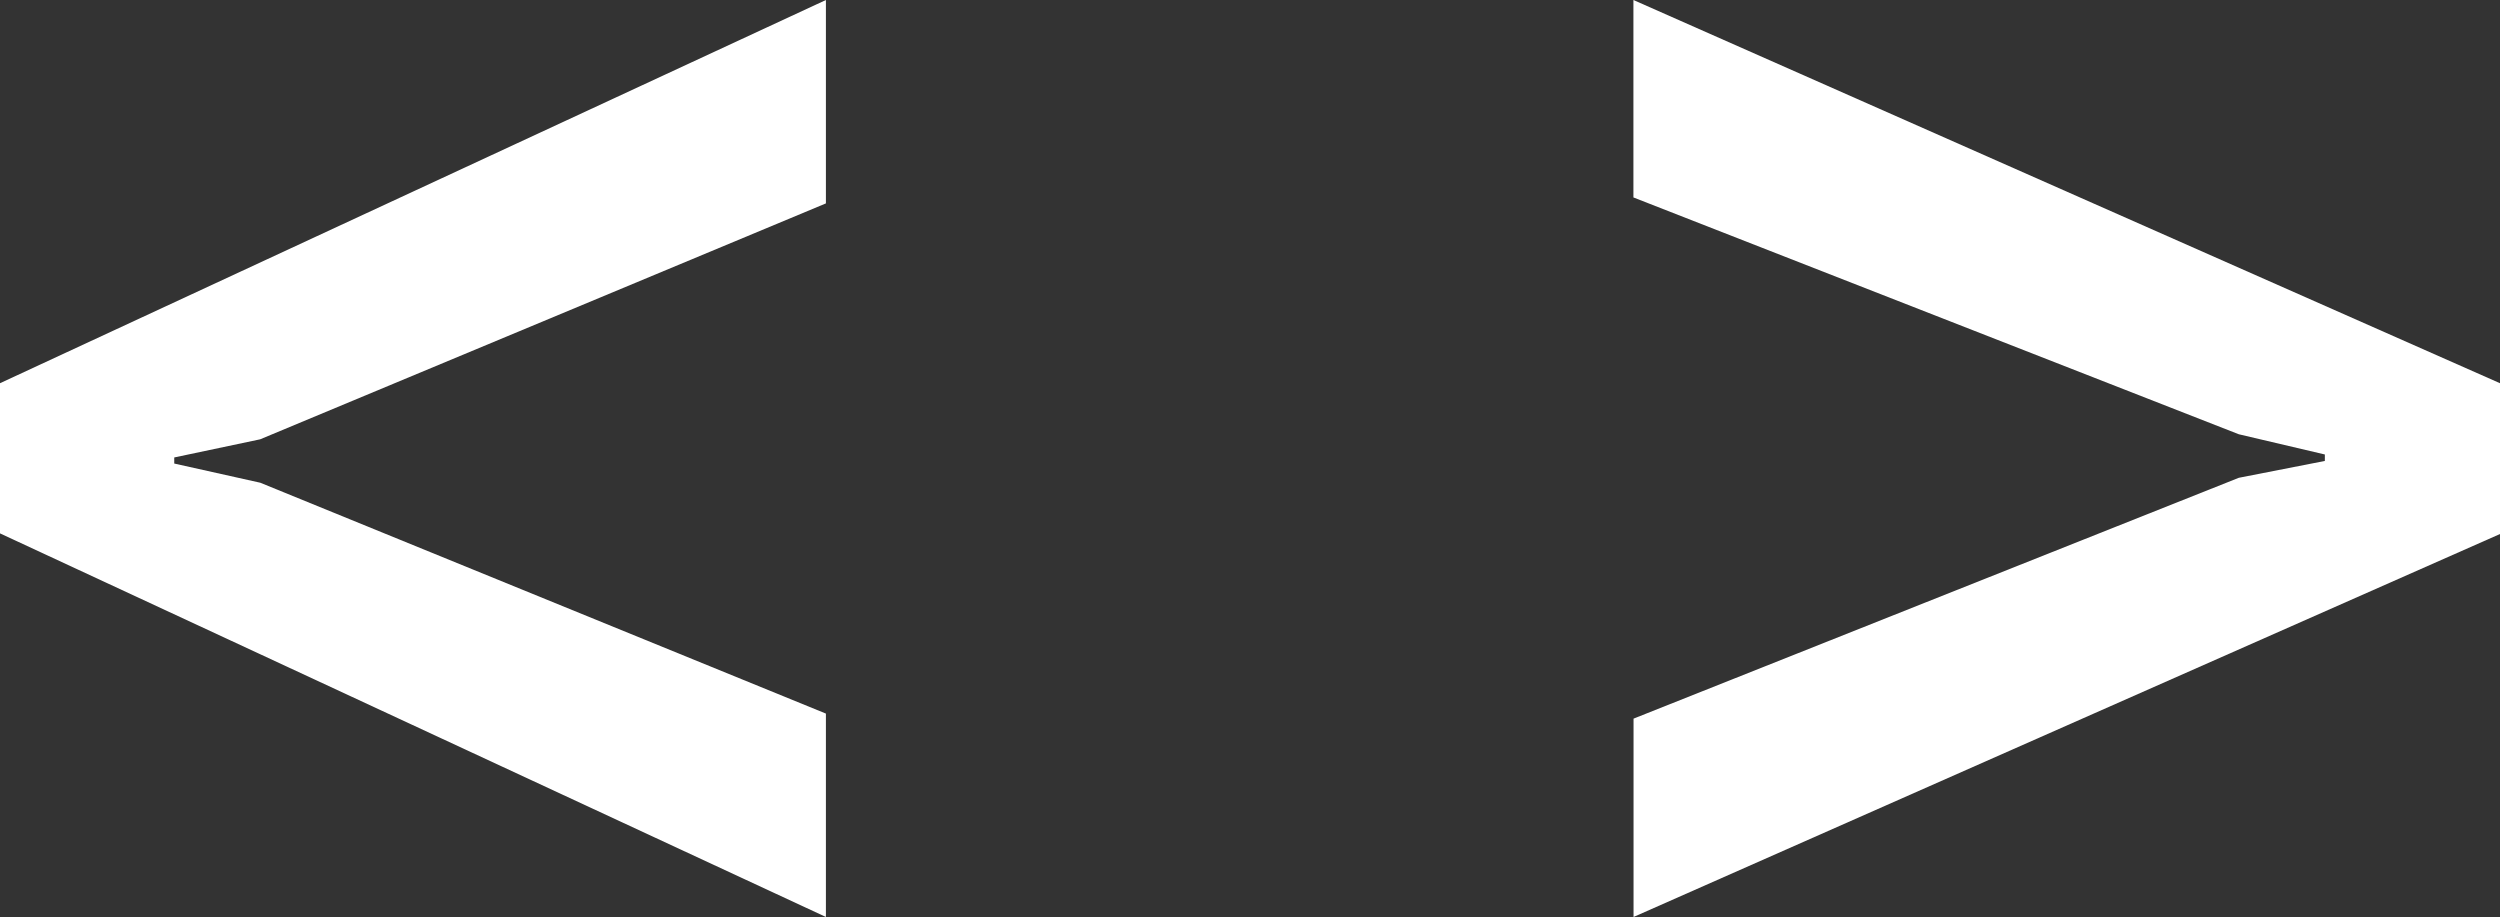
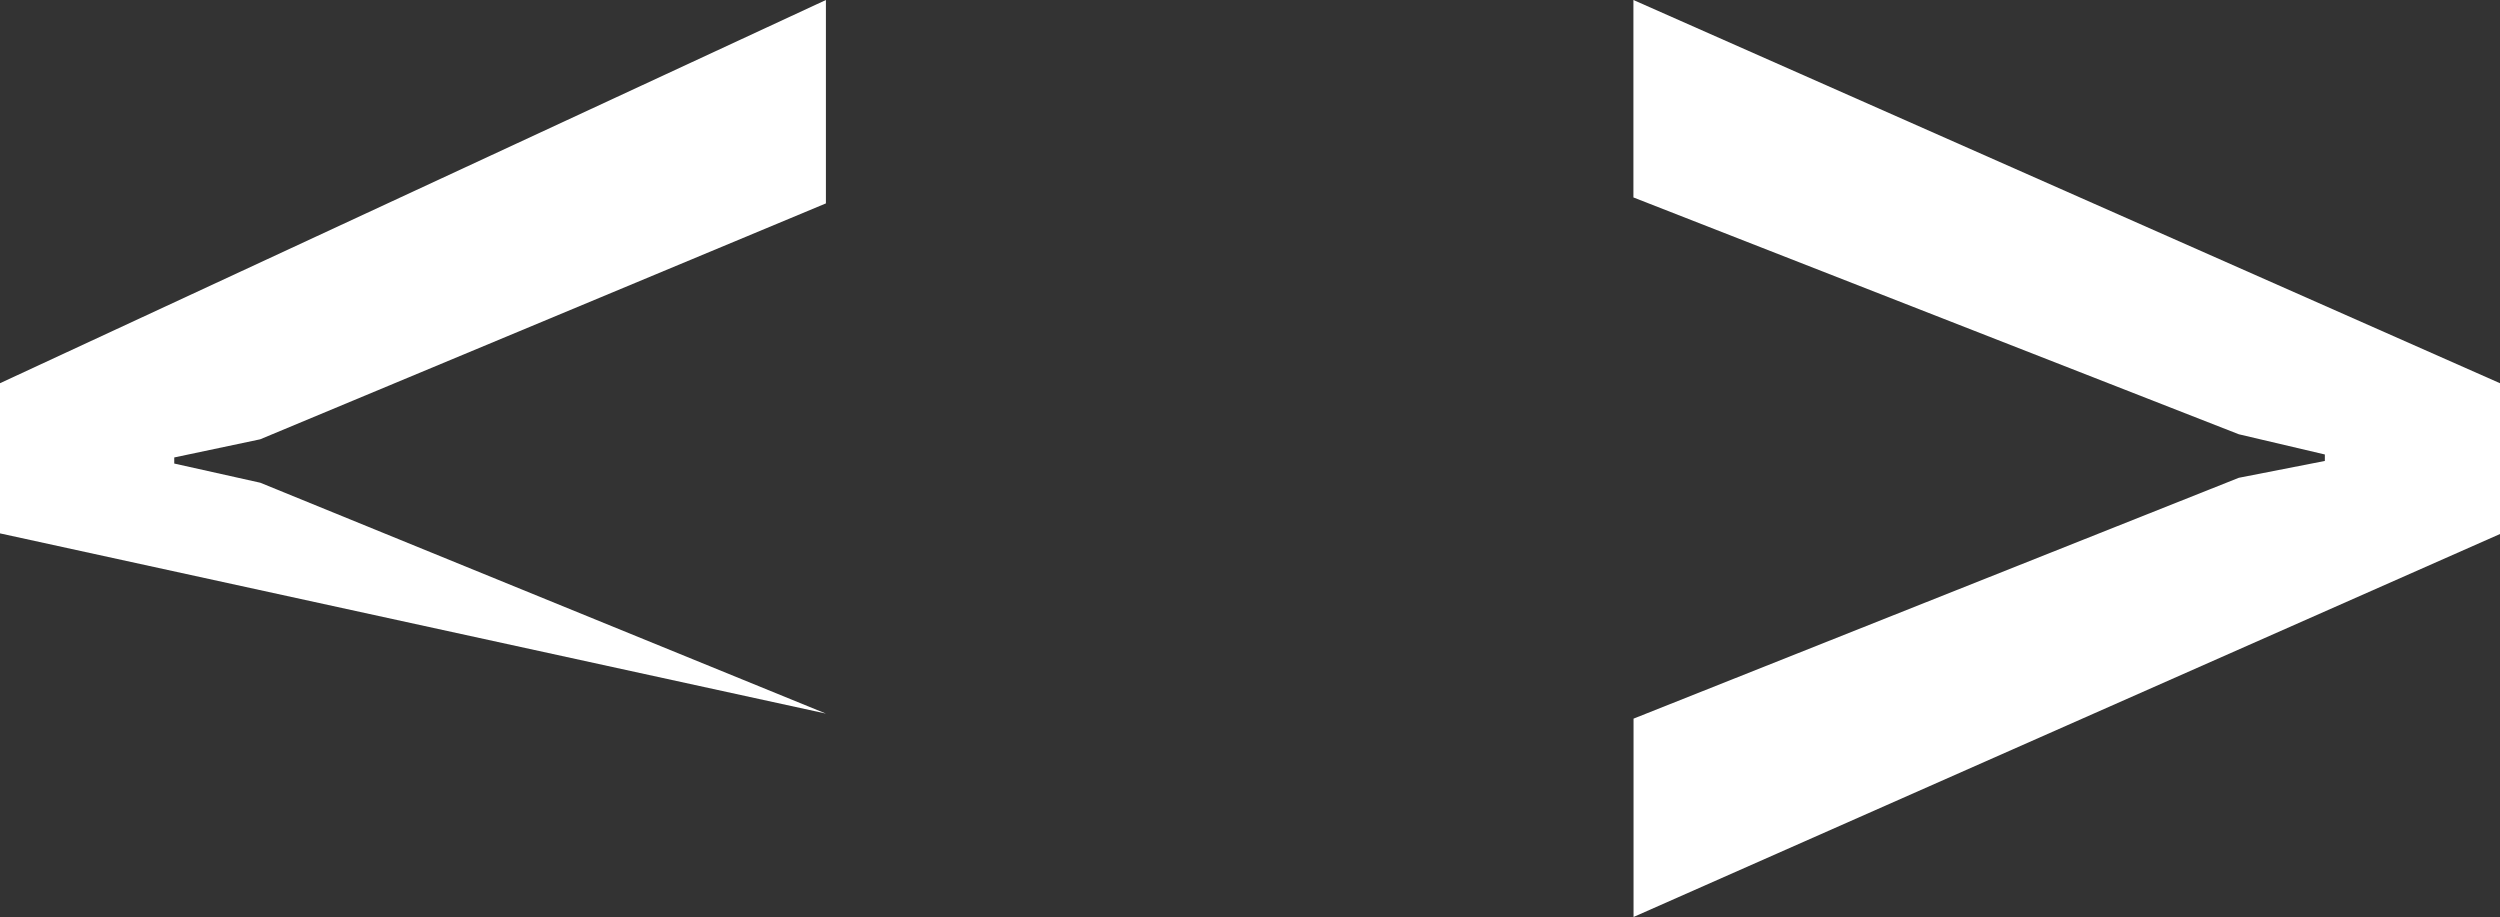
<svg xmlns="http://www.w3.org/2000/svg" width="19.297" height="7.078" viewBox="0 0 19.297 7.078">
  <rect x="0" y="0" width="19.297" height="7.078" fill="#333333" stroke="none" />
-   <path id="range-slider-thumb" d="M2.563-4.367,1.9-4.227v.047l.664.148L6.93-2.25V-.68L.555-3.641V-4.8L6.93-7.758v1.57Zm10.6-1.867V-7.758L19.852-4.8v1.164L13.164-.68V-2.211L17.836-4.07,18.5-4.2V-4.25l-.664-.156Z" transform="translate(-0.555 7.758)" fill="#fff" />
+   <path id="range-slider-thumb" d="M2.563-4.367,1.9-4.227v.047l.664.148L6.93-2.25L.555-3.641V-4.8L6.93-7.758v1.57Zm10.6-1.867V-7.758L19.852-4.8v1.164L13.164-.68V-2.211L17.836-4.07,18.5-4.2V-4.25l-.664-.156Z" transform="translate(-0.555 7.758)" fill="#fff" />
</svg>